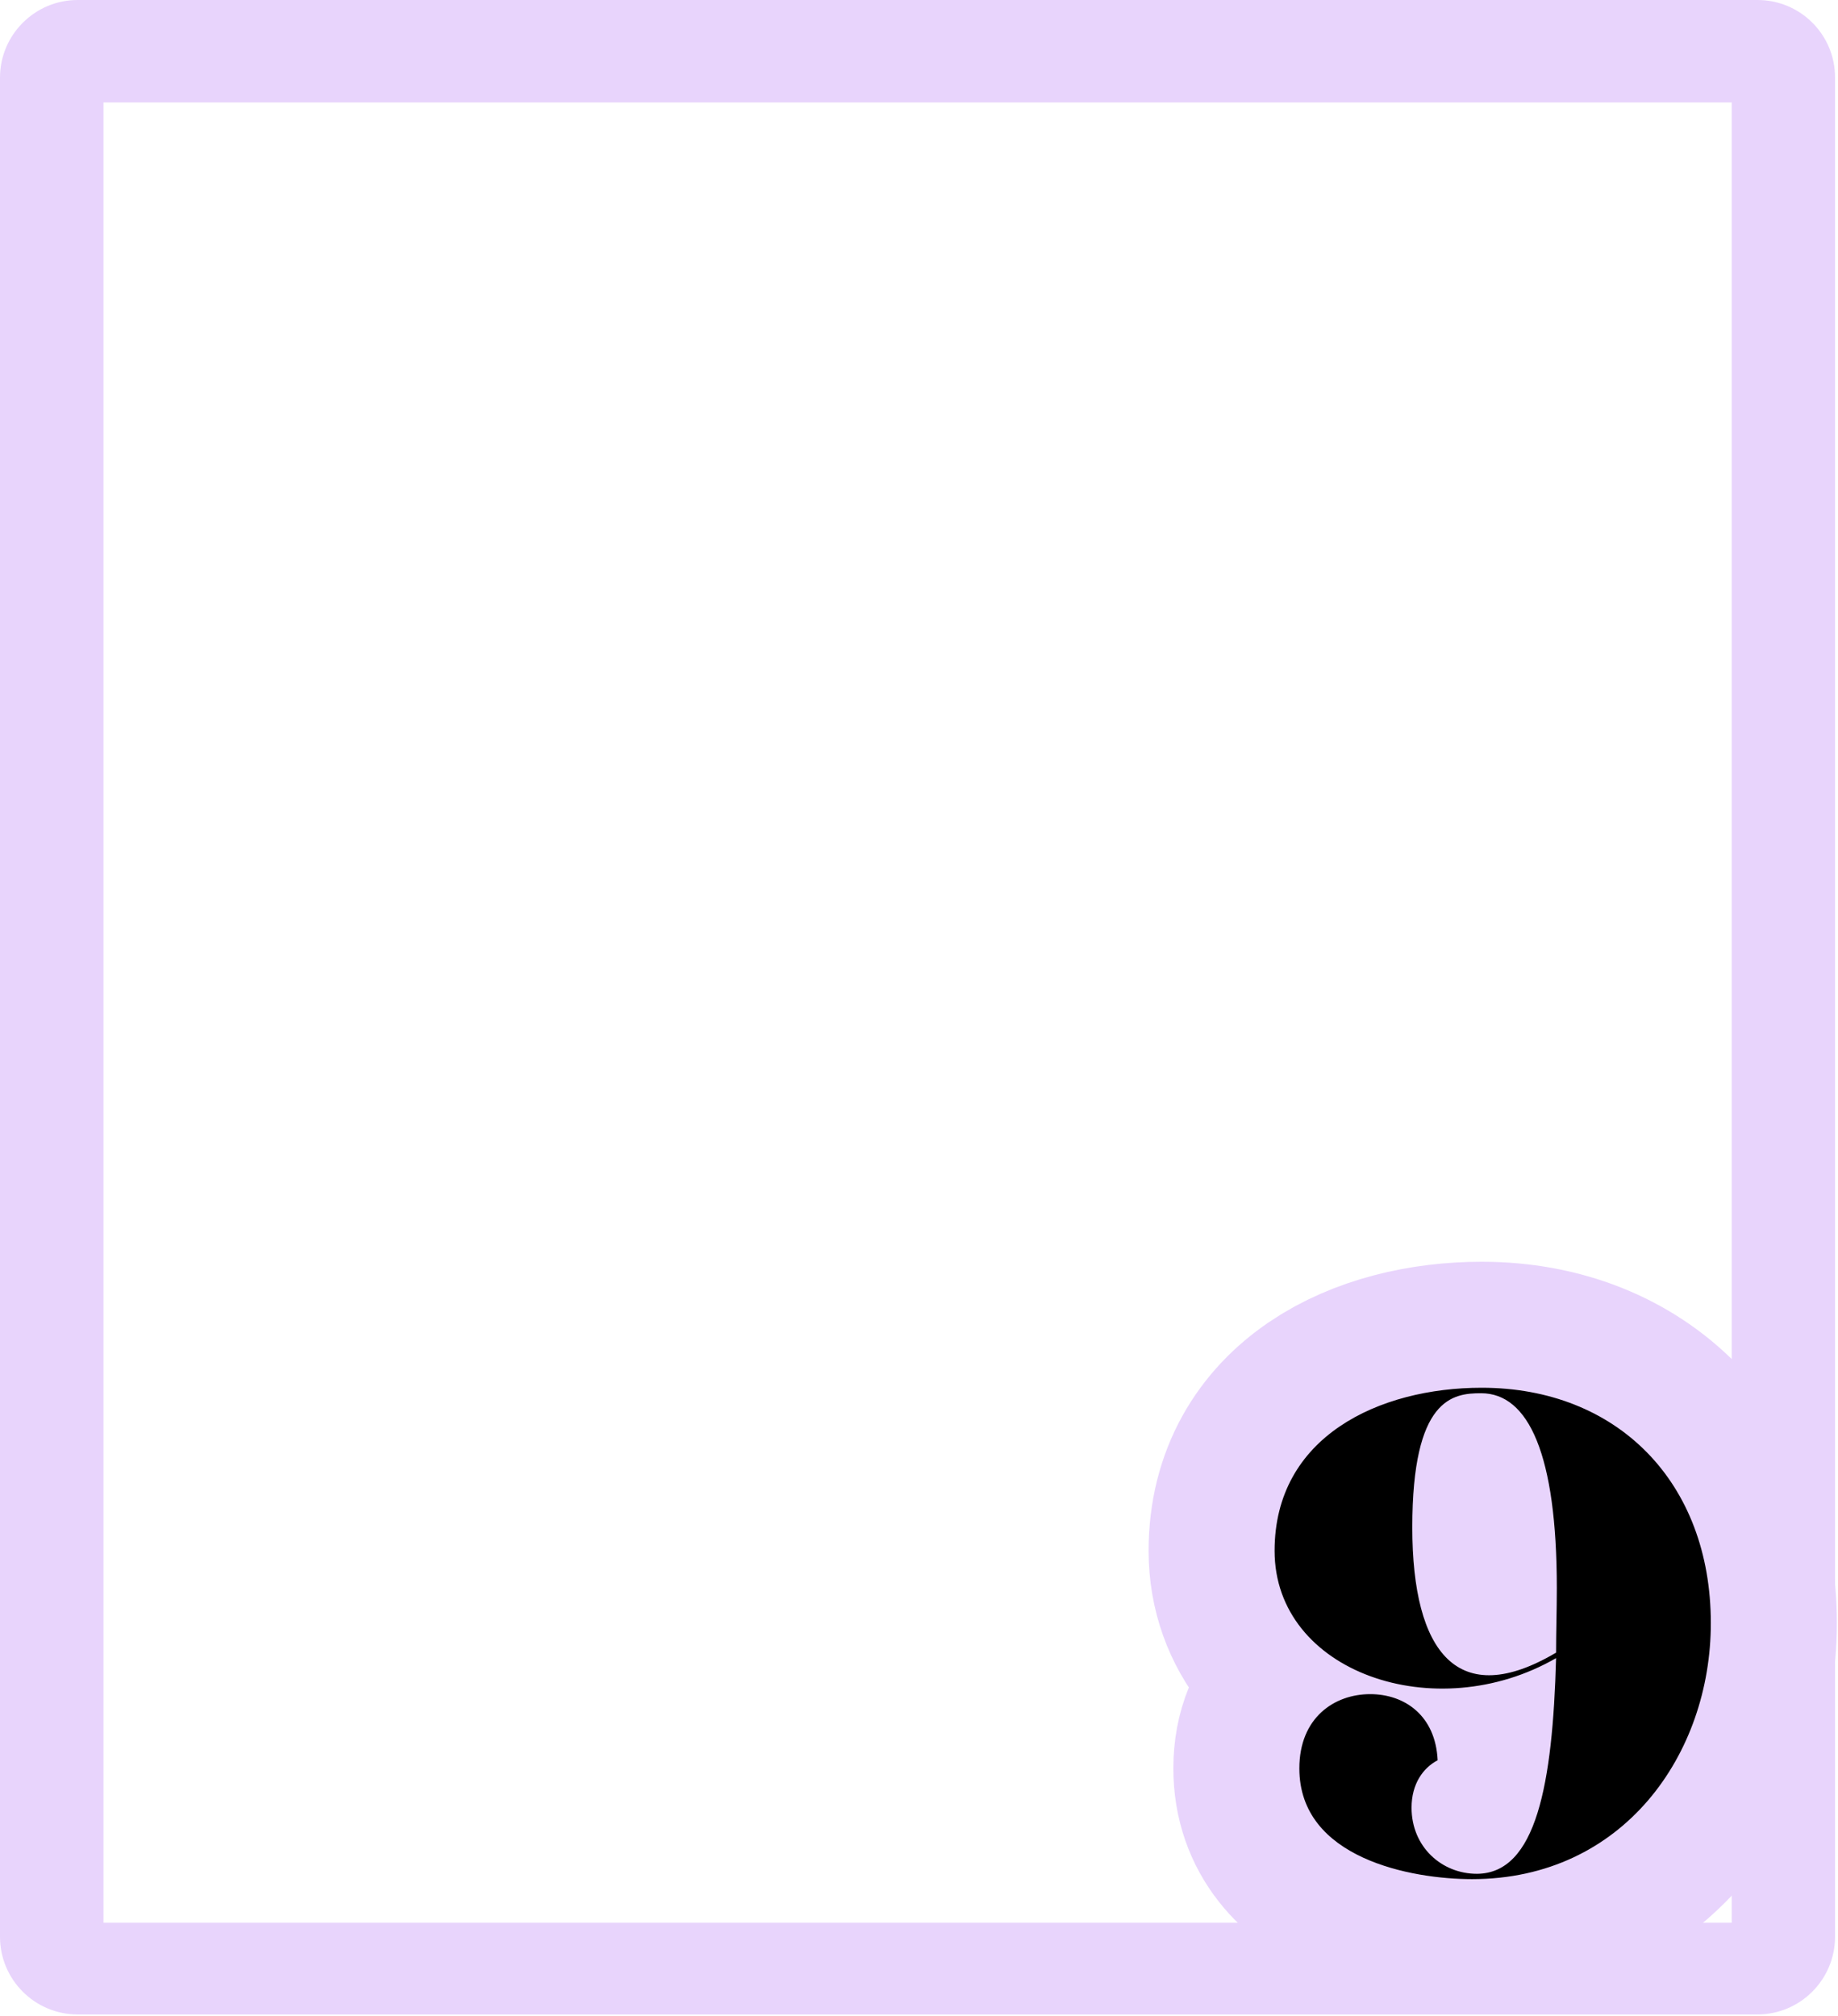
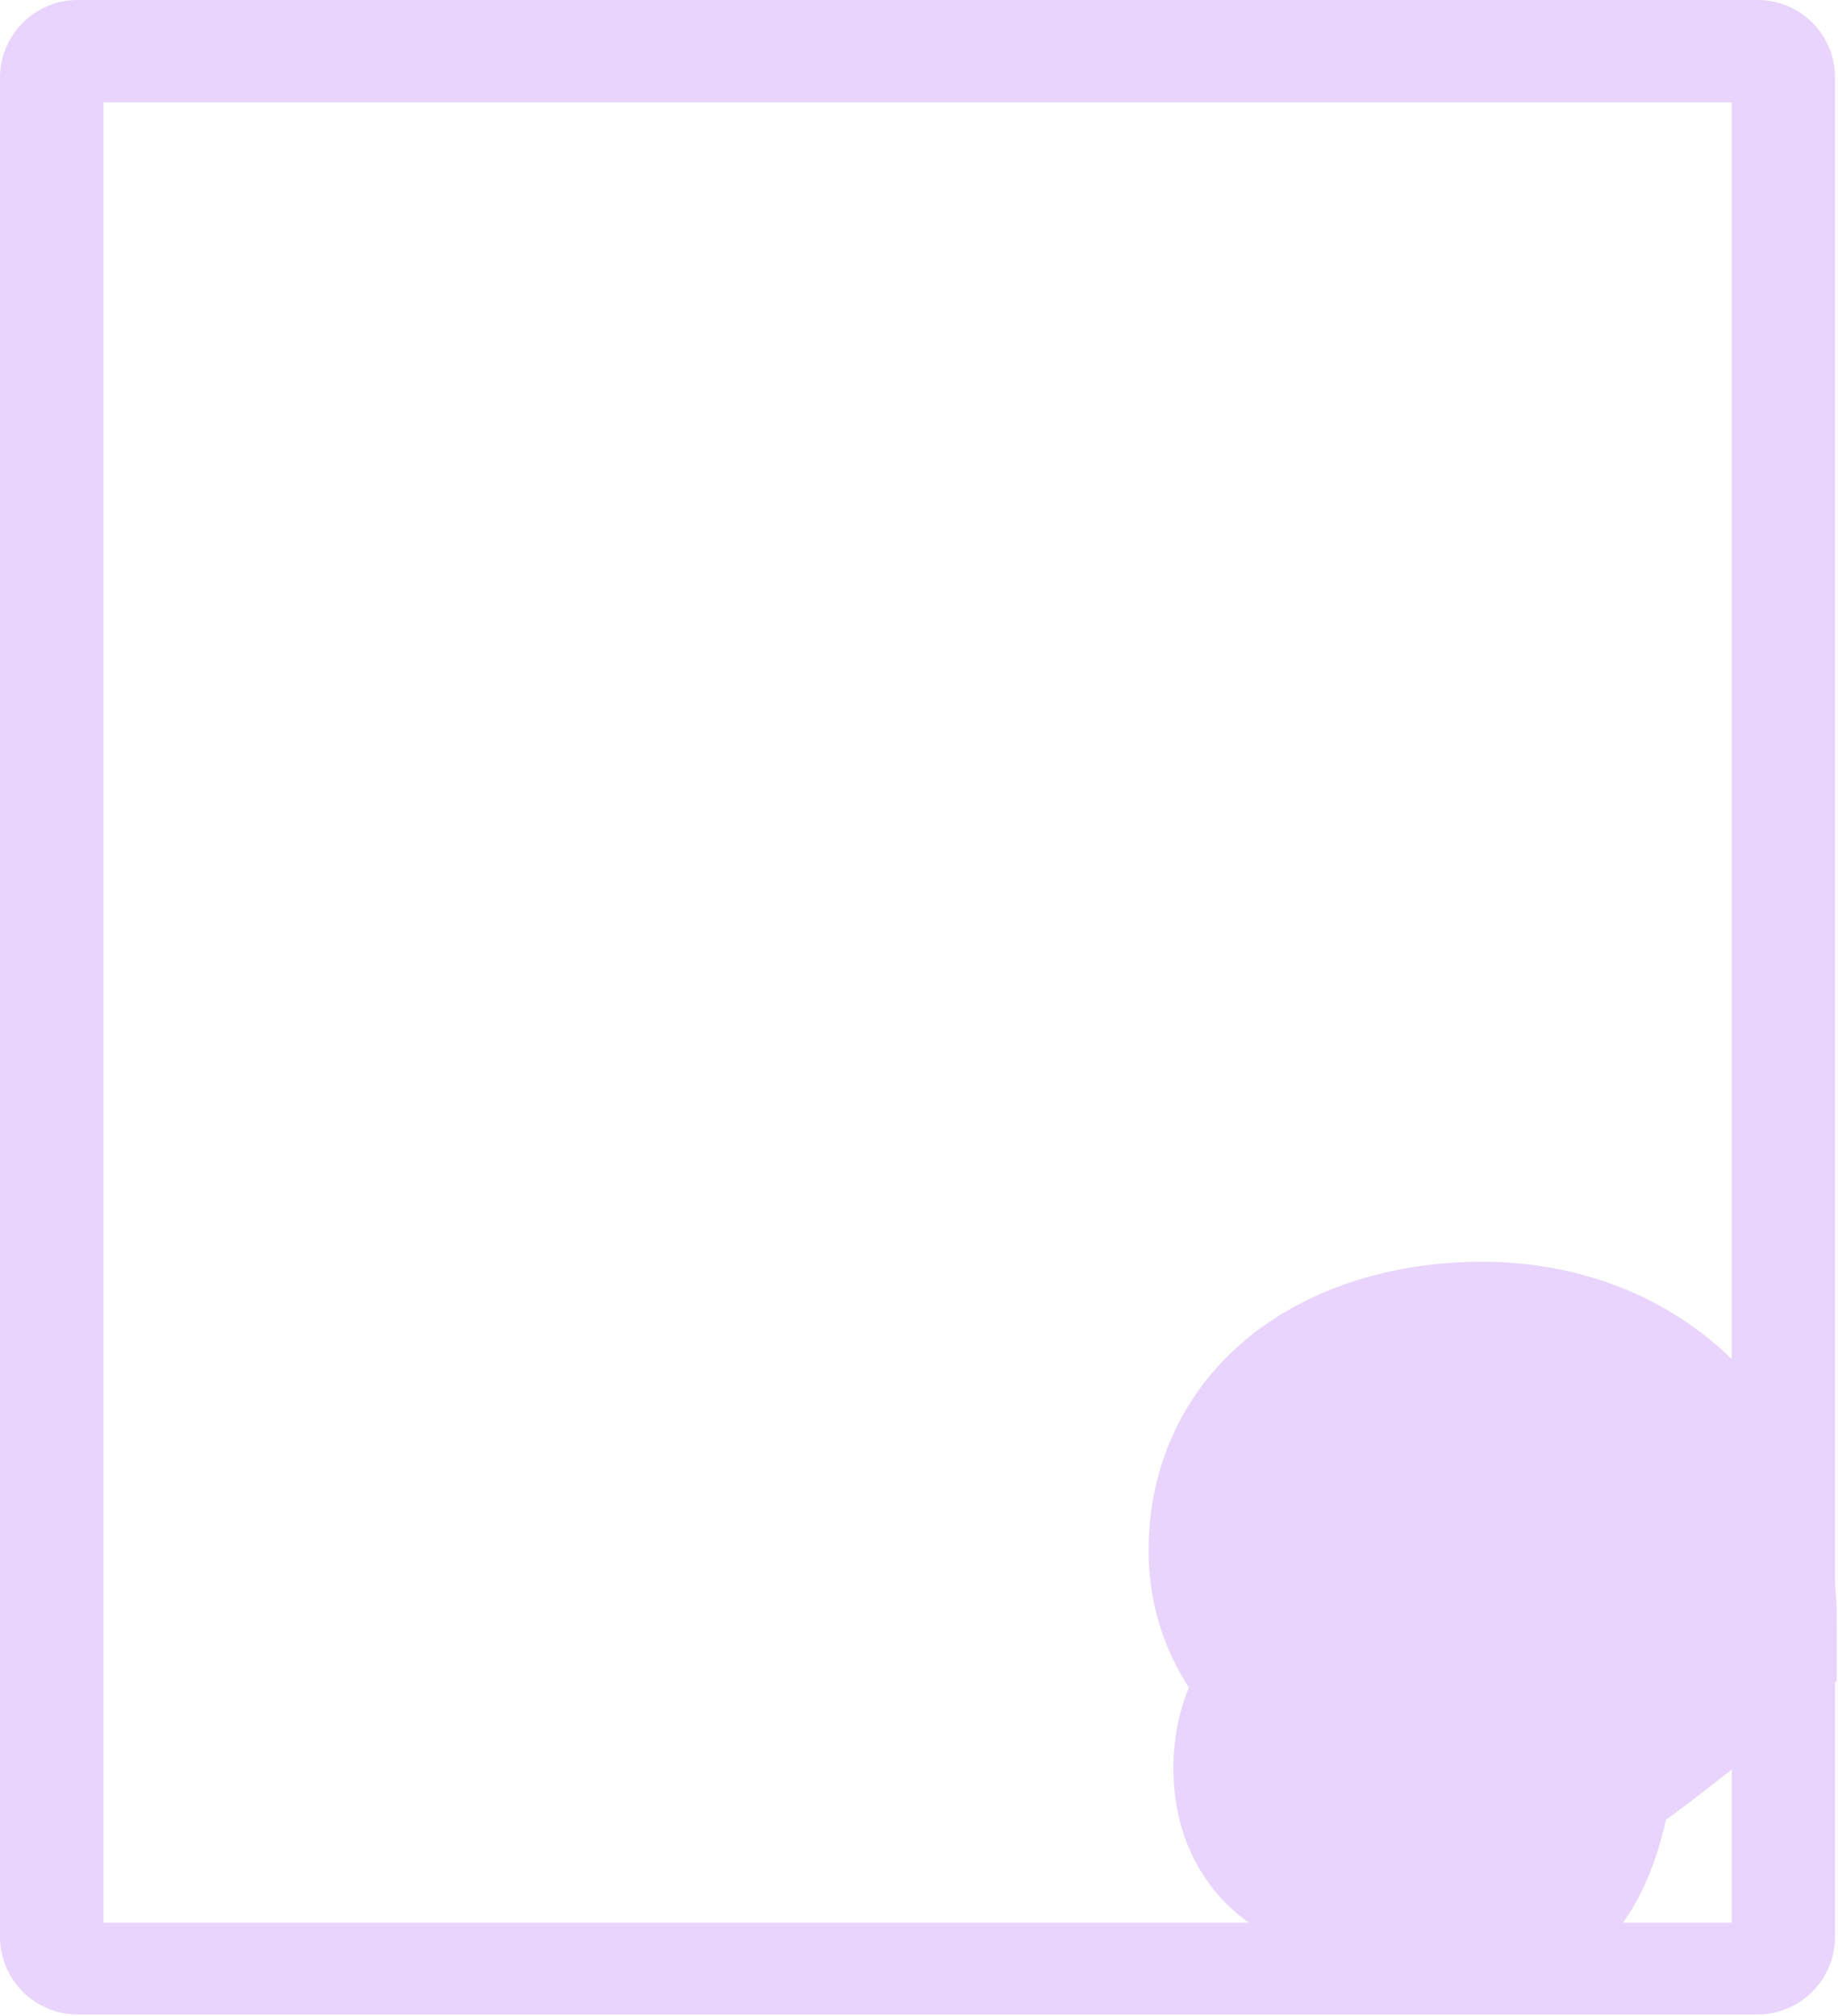
<svg xmlns="http://www.w3.org/2000/svg" width="124" height="136" viewBox="0 0 124 136" fill="none">
  <path d="M118.57 0H5.24C2.35 0 0 2.35 0 5.24V130.66C0 133.55 2.35 135.9 5.24 135.9H118.56C121.45 135.9 123.8 133.55 123.8 130.66V5.24C123.81 2.34 121.46 0 118.57 0ZM116.83 129.71H6.98V6.91H116.83V129.71Z" fill="#E8D4FC" />
-   <path d="M104.98 111.86C96.86 116.55 85.99 112.83 85.99 104.62C85.99 96.91 93.05 93.62 99.96 93.62C109.1 93.62 115.42 99.98 115.42 109.5C115.42 118.32 109.53 126.77 99.31 126.77C95.23 126.77 87.66 125.38 87.66 119.3C87.66 115.87 90.03 114.29 92.44 114.29C94.76 114.29 96.85 115.73 96.99 118.75C96.02 119.26 95.23 120.33 95.23 121.95C95.23 124.6 97.27 126.41 99.64 126.41C103.64 126.39 104.75 120.36 104.98 111.86ZM104.98 111.49C104.98 110.1 105.03 108.66 105.03 107.13C105.03 98.13 103.13 93.99 99.92 93.99C98.02 93.99 95.28 94.31 95.28 103.04C95.28 111.54 98.39 115.39 104.98 111.49Z" fill="#E8D4FC" stroke="#E8D4FC" stroke-width="17" stroke-miterlimit="10" stroke-linecap="round" />
-   <path d="M104.98 111.86C96.86 116.55 85.99 112.83 85.99 104.62C85.99 96.91 93.05 93.62 99.96 93.62C109.1 93.62 115.42 99.98 115.42 109.5C115.42 118.32 109.53 126.77 99.31 126.77C95.23 126.77 87.66 125.38 87.66 119.3C87.66 115.87 90.03 114.29 92.44 114.29C94.76 114.29 96.85 115.73 96.99 118.75C96.02 119.26 95.23 120.33 95.23 121.95C95.23 124.6 97.27 126.41 99.64 126.41C103.64 126.39 104.75 120.36 104.98 111.86ZM104.98 111.49C104.98 110.1 105.03 108.66 105.03 107.13C105.03 98.13 103.13 93.99 99.92 93.99C98.02 93.99 95.28 94.31 95.28 103.04C95.28 111.54 98.39 115.39 104.98 111.49Z" fill="black" />
+   <path d="M104.98 111.86C96.86 116.55 85.99 112.83 85.99 104.62C85.99 96.91 93.05 93.62 99.96 93.62C109.1 93.62 115.42 99.98 115.42 109.5C95.23 126.77 87.66 125.38 87.66 119.3C87.66 115.87 90.03 114.29 92.44 114.29C94.76 114.29 96.85 115.73 96.99 118.75C96.02 119.26 95.23 120.33 95.23 121.95C95.23 124.6 97.27 126.41 99.64 126.41C103.64 126.39 104.75 120.36 104.98 111.86ZM104.98 111.49C104.98 110.1 105.03 108.66 105.03 107.13C105.03 98.13 103.13 93.99 99.92 93.99C98.02 93.99 95.28 94.31 95.28 103.04C95.28 111.54 98.39 115.39 104.98 111.49Z" fill="#E8D4FC" stroke="#E8D4FC" stroke-width="17" stroke-miterlimit="10" stroke-linecap="round" />
</svg>